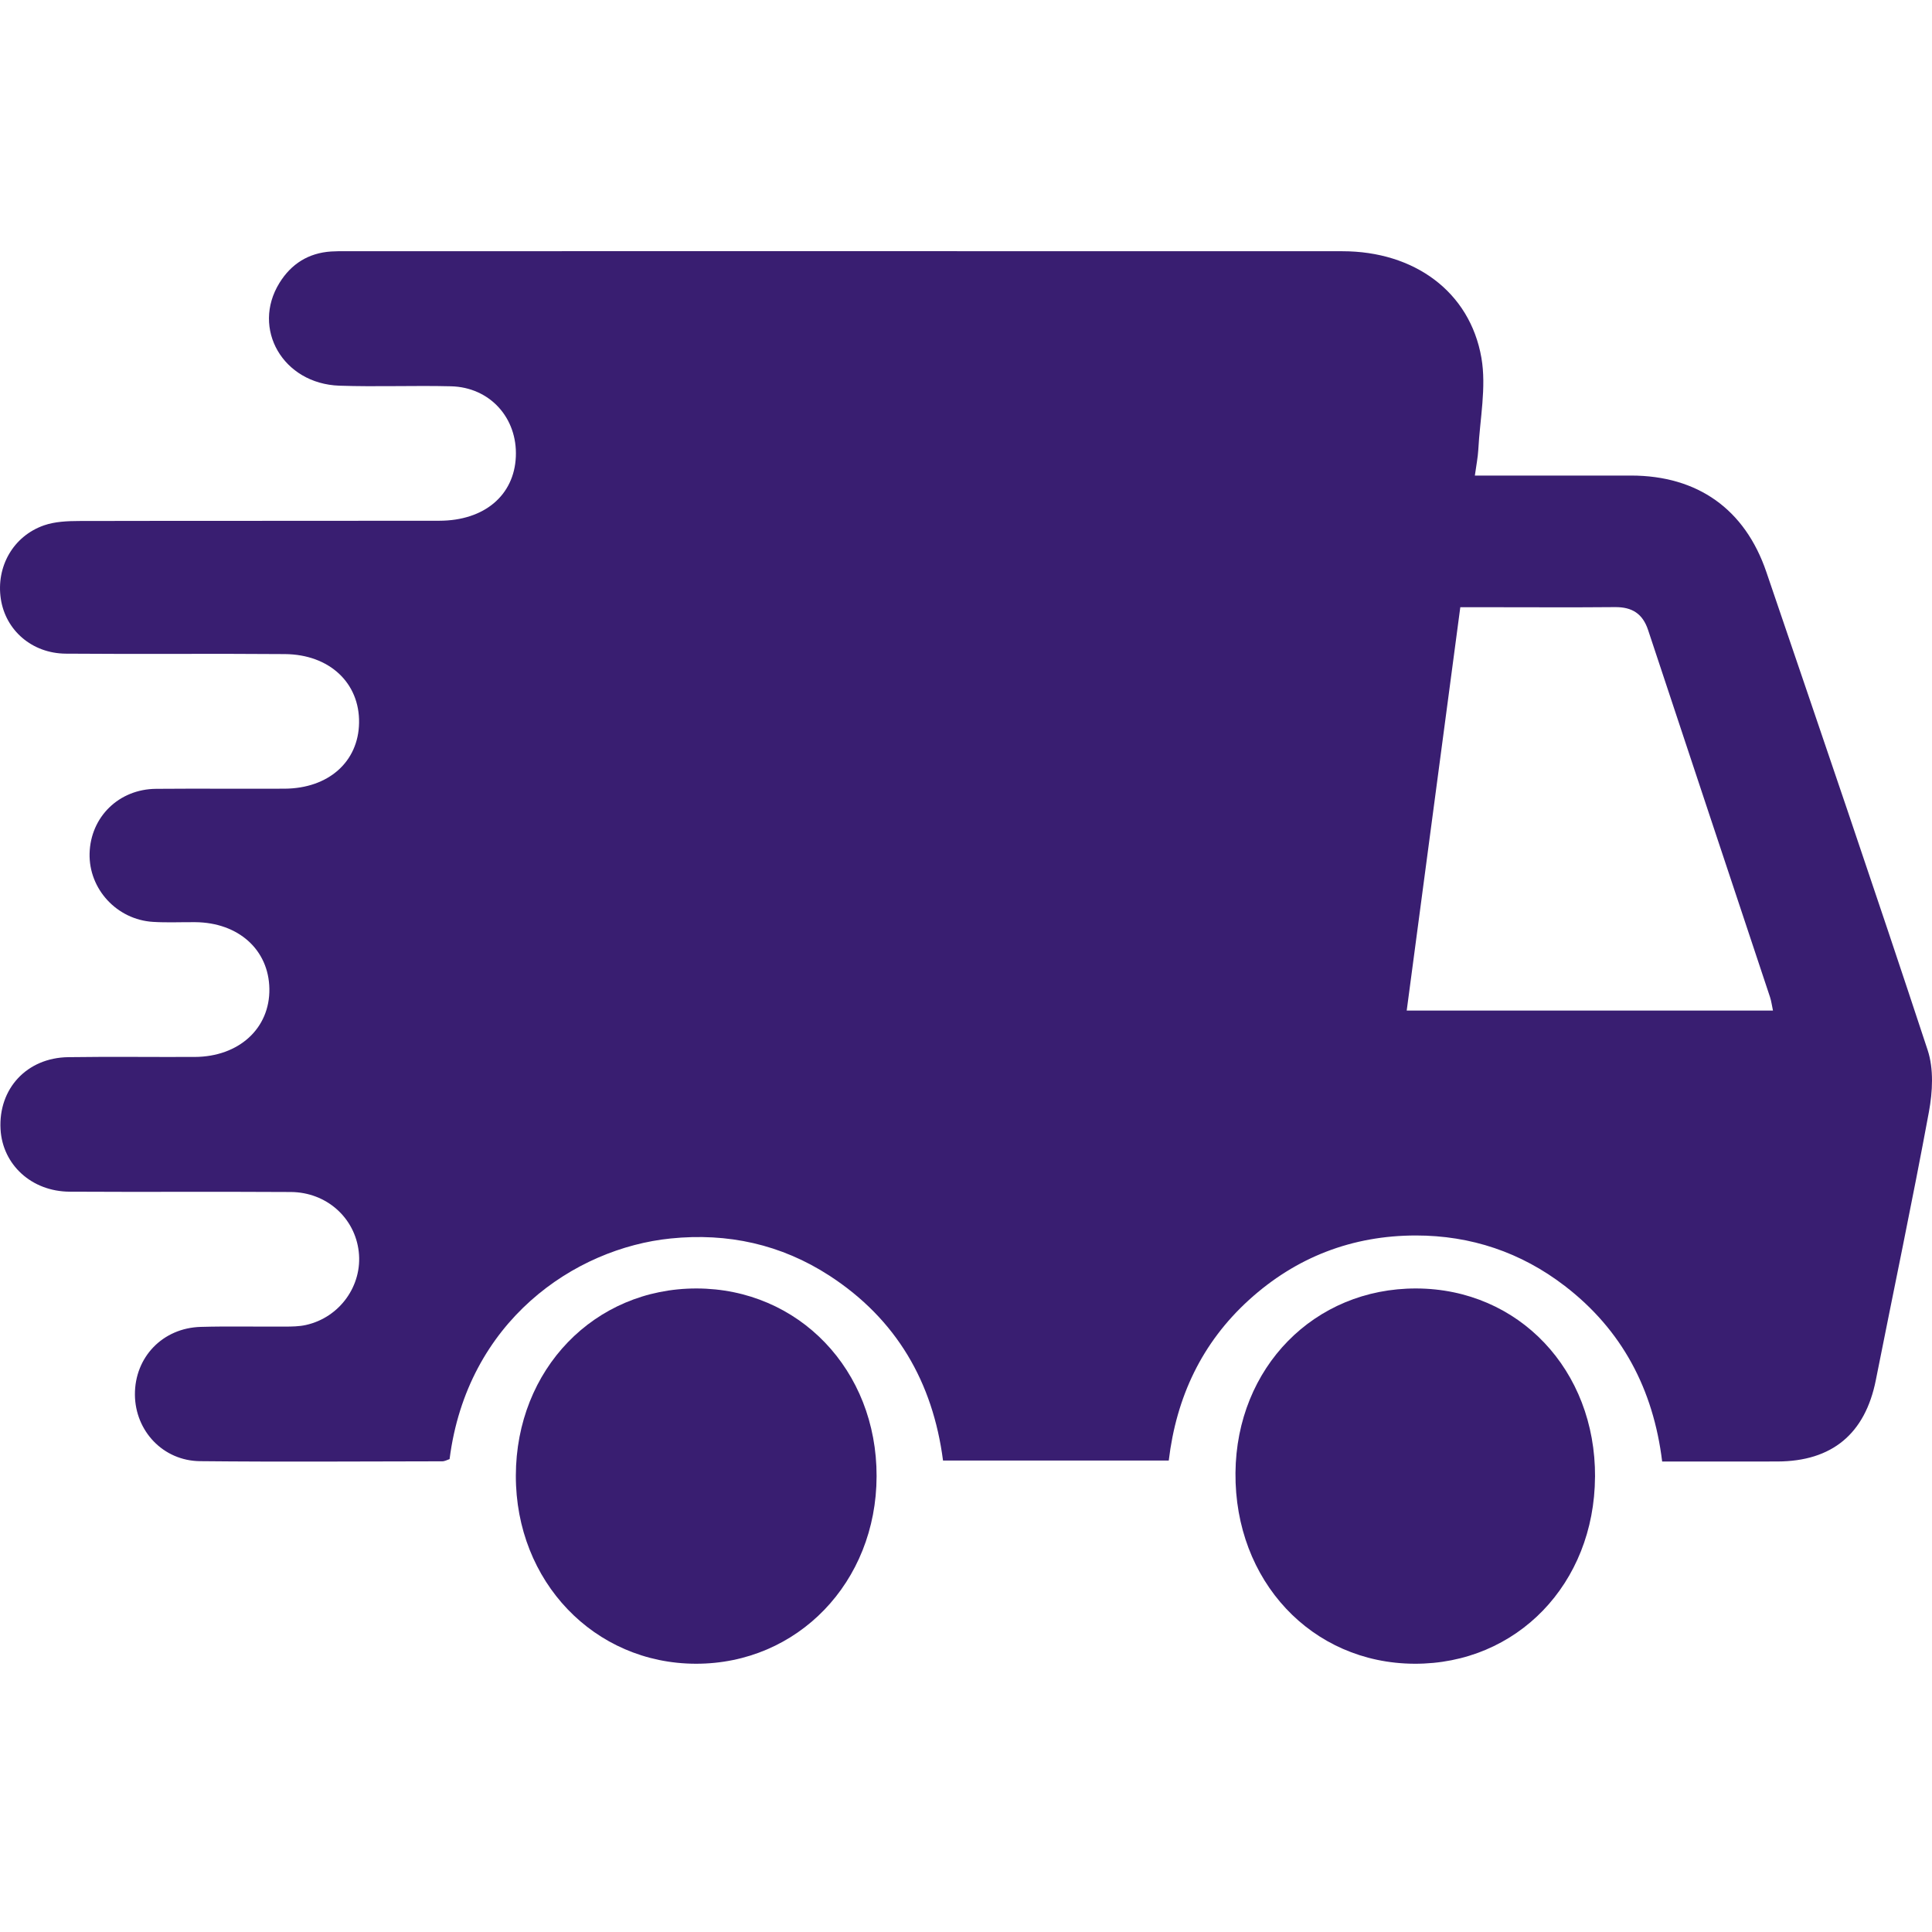
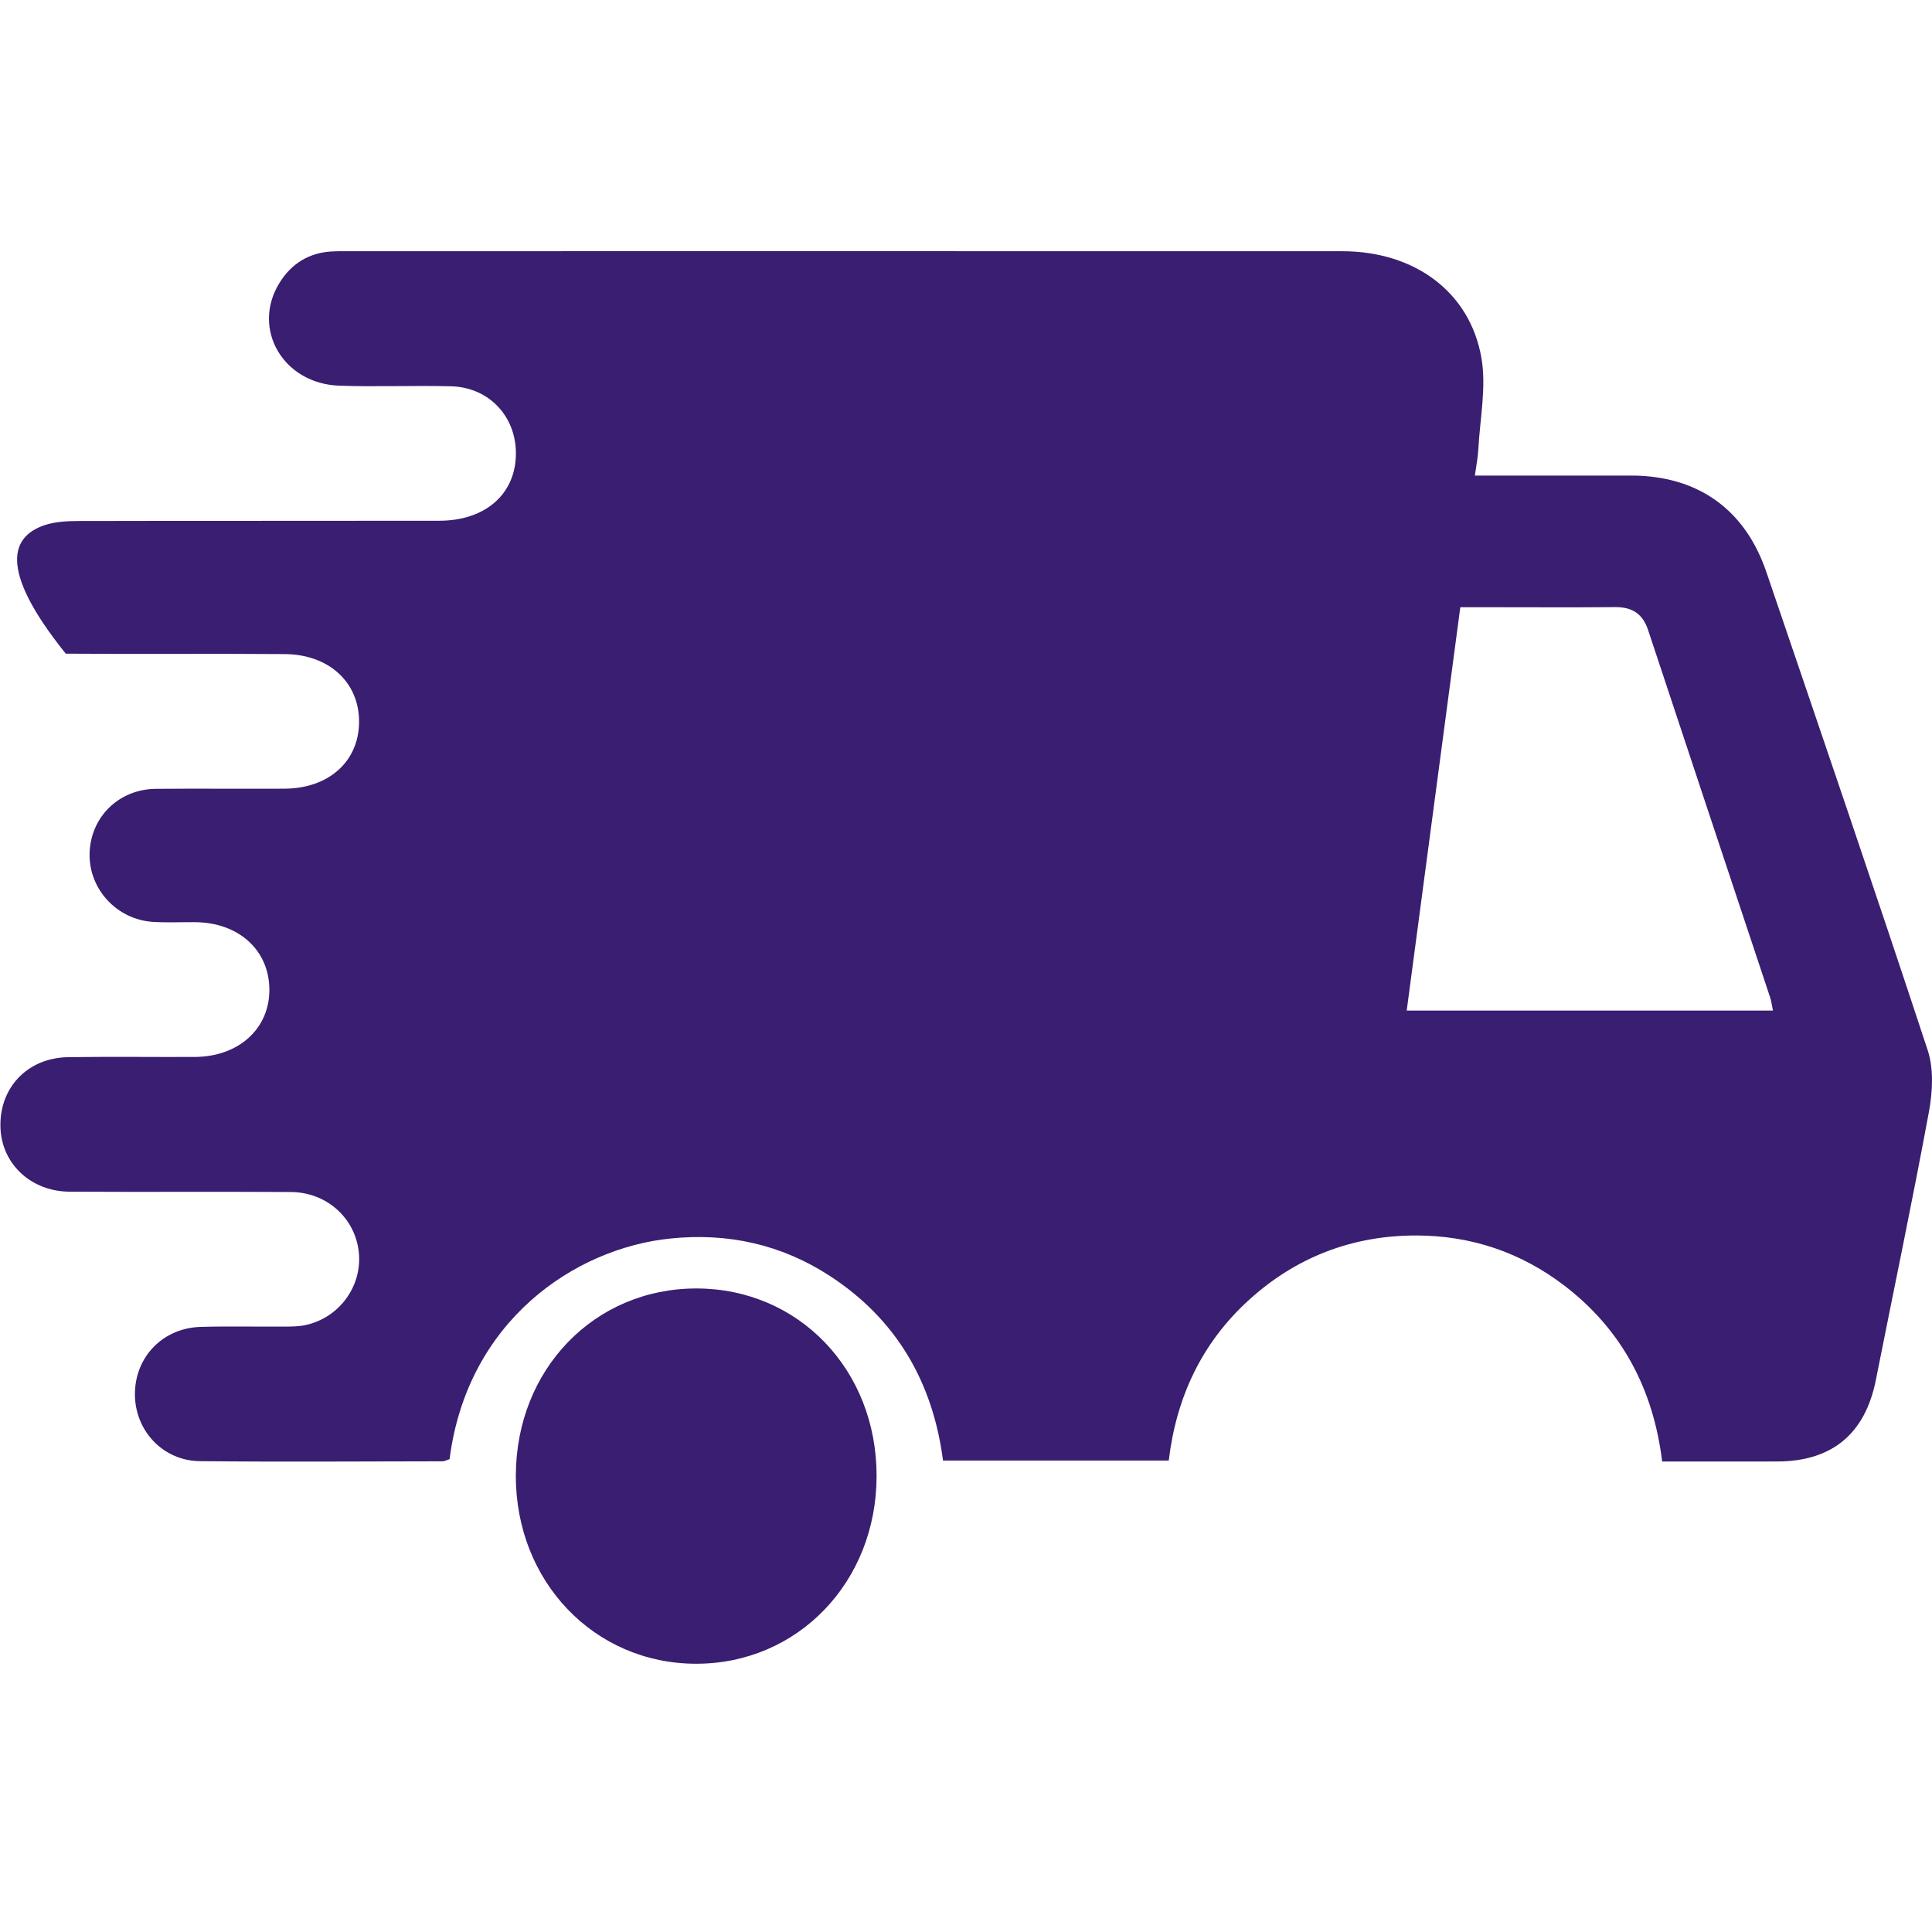
<svg xmlns="http://www.w3.org/2000/svg" fill="none" viewBox="0 0 54 54" height="54" width="54">
  <g clip-path="url(#clip0_2744_730)">
-     <path fill="#391E71" d="M41.222 13.292C42.732 13.292 44.161 13.29 45.591 13.292C47.448 13.294 48.772 14.23 49.37 15.987C50.885 20.438 52.408 24.886 53.879 29.352C54.052 29.876 54.017 30.518 53.914 31.076C53.451 33.581 52.926 36.075 52.43 38.574C52.132 40.073 51.208 40.845 49.679 40.849C48.621 40.852 47.563 40.85 46.458 40.85C46.211 38.833 45.34 37.174 43.736 35.942C42.513 35.002 41.111 34.532 39.576 34.532C37.801 34.533 36.23 35.134 34.91 36.333C33.592 37.531 32.879 39.047 32.667 40.823H26.358C26.073 38.633 25.057 36.872 23.183 35.655C21.831 34.778 20.336 34.453 18.744 34.616C16.053 34.89 13.056 36.93 12.566 40.783C12.504 40.802 12.433 40.844 12.361 40.844C10.104 40.847 7.847 40.863 5.591 40.84C4.558 40.83 3.779 39.996 3.771 38.983C3.764 37.936 4.544 37.117 5.611 37.087C6.395 37.065 7.181 37.084 7.966 37.079C8.161 37.078 8.361 37.076 8.55 37.034C9.498 36.823 10.135 35.929 10.027 34.985C9.92 34.039 9.128 33.324 8.13 33.317C6.069 33.304 4.009 33.32 1.948 33.308C0.881 33.303 0.071 32.553 0.015 31.562C-0.048 30.429 0.75 29.564 1.908 29.548C3.086 29.531 4.263 29.547 5.441 29.542C6.679 29.537 7.546 28.742 7.529 27.637C7.512 26.546 6.665 25.785 5.456 25.775C5.063 25.772 4.67 25.791 4.279 25.767C3.266 25.706 2.479 24.848 2.504 23.854C2.53 22.834 3.322 22.055 4.364 22.048C5.561 22.038 6.758 22.05 7.955 22.044C9.181 22.037 10.019 21.292 10.036 20.204C10.055 19.092 9.212 18.291 7.961 18.282C5.92 18.265 3.879 18.287 1.838 18.27C0.891 18.262 0.156 17.616 0.023 16.74C-0.113 15.842 0.366 14.986 1.229 14.684C1.534 14.578 1.883 14.563 2.211 14.562C5.567 14.554 8.923 14.561 12.28 14.555C13.54 14.552 14.371 13.844 14.418 12.765C14.465 11.681 13.693 10.823 12.604 10.797C11.564 10.771 10.523 10.816 9.484 10.78C7.909 10.725 7.022 9.186 7.81 7.909C8.14 7.375 8.622 7.07 9.257 7.029C9.394 7.02 9.532 7.021 9.669 7.021C18.953 7.021 28.236 7.019 37.519 7.022C39.527 7.022 41.084 8.151 41.406 10.002C41.549 10.828 41.364 11.712 41.319 12.569C41.307 12.783 41.264 12.994 41.223 13.291L41.222 13.292ZM49.555 28.245C49.523 28.095 49.509 27.979 49.473 27.87C48.338 24.451 47.197 21.034 46.066 17.613C45.914 17.151 45.616 16.965 45.142 16.969C43.985 16.98 42.828 16.972 41.67 16.972C41.388 16.972 41.104 16.972 40.816 16.972C40.308 20.793 39.815 24.508 39.318 28.245H49.555H49.555Z" />
+     <path fill="#391E71" d="M41.222 13.292C42.732 13.292 44.161 13.29 45.591 13.292C47.448 13.294 48.772 14.23 49.37 15.987C50.885 20.438 52.408 24.886 53.879 29.352C54.052 29.876 54.017 30.518 53.914 31.076C53.451 33.581 52.926 36.075 52.43 38.574C52.132 40.073 51.208 40.845 49.679 40.849C48.621 40.852 47.563 40.85 46.458 40.85C46.211 38.833 45.34 37.174 43.736 35.942C42.513 35.002 41.111 34.532 39.576 34.532C37.801 34.533 36.23 35.134 34.91 36.333C33.592 37.531 32.879 39.047 32.667 40.823H26.358C26.073 38.633 25.057 36.872 23.183 35.655C21.831 34.778 20.336 34.453 18.744 34.616C16.053 34.89 13.056 36.93 12.566 40.783C12.504 40.802 12.433 40.844 12.361 40.844C10.104 40.847 7.847 40.863 5.591 40.84C4.558 40.83 3.779 39.996 3.771 38.983C3.764 37.936 4.544 37.117 5.611 37.087C6.395 37.065 7.181 37.084 7.966 37.079C8.161 37.078 8.361 37.076 8.55 37.034C9.498 36.823 10.135 35.929 10.027 34.985C9.92 34.039 9.128 33.324 8.13 33.317C6.069 33.304 4.009 33.32 1.948 33.308C0.881 33.303 0.071 32.553 0.015 31.562C-0.048 30.429 0.75 29.564 1.908 29.548C3.086 29.531 4.263 29.547 5.441 29.542C6.679 29.537 7.546 28.742 7.529 27.637C7.512 26.546 6.665 25.785 5.456 25.775C5.063 25.772 4.67 25.791 4.279 25.767C3.266 25.706 2.479 24.848 2.504 23.854C2.53 22.834 3.322 22.055 4.364 22.048C5.561 22.038 6.758 22.05 7.955 22.044C9.181 22.037 10.019 21.292 10.036 20.204C10.055 19.092 9.212 18.291 7.961 18.282C5.92 18.265 3.879 18.287 1.838 18.27C-0.113 15.842 0.366 14.986 1.229 14.684C1.534 14.578 1.883 14.563 2.211 14.562C5.567 14.554 8.923 14.561 12.28 14.555C13.54 14.552 14.371 13.844 14.418 12.765C14.465 11.681 13.693 10.823 12.604 10.797C11.564 10.771 10.523 10.816 9.484 10.78C7.909 10.725 7.022 9.186 7.81 7.909C8.14 7.375 8.622 7.07 9.257 7.029C9.394 7.02 9.532 7.021 9.669 7.021C18.953 7.021 28.236 7.019 37.519 7.022C39.527 7.022 41.084 8.151 41.406 10.002C41.549 10.828 41.364 11.712 41.319 12.569C41.307 12.783 41.264 12.994 41.223 13.291L41.222 13.292ZM49.555 28.245C49.523 28.095 49.509 27.979 49.473 27.87C48.338 24.451 47.197 21.034 46.066 17.613C45.914 17.151 45.616 16.965 45.142 16.969C43.985 16.98 42.828 16.972 41.67 16.972C41.388 16.972 41.104 16.972 40.816 16.972C40.308 20.793 39.815 24.508 39.318 28.245H49.555H49.555Z" />
    <path fill="#391E71" d="M14.418 41.244C14.424 38.275 16.611 36.01 19.469 36.013C22.326 36.017 24.508 38.292 24.501 41.262C24.495 44.224 22.296 46.506 19.451 46.502C16.609 46.498 14.412 44.202 14.418 41.244Z" />
-     <path fill="#391E71" d="M44.581 41.28C44.565 44.27 42.393 46.516 39.531 46.502C36.662 46.488 34.506 44.186 34.532 41.166C34.558 38.223 36.734 36.004 39.587 36.013C42.447 36.022 44.598 38.29 44.582 41.28H44.581Z" />
  </g>
  <defs>
    <clipPath id="clip0_2744_730">
      <rect fill="white" height="54" width="54" />
    </clipPath>
  </defs>
</svg>